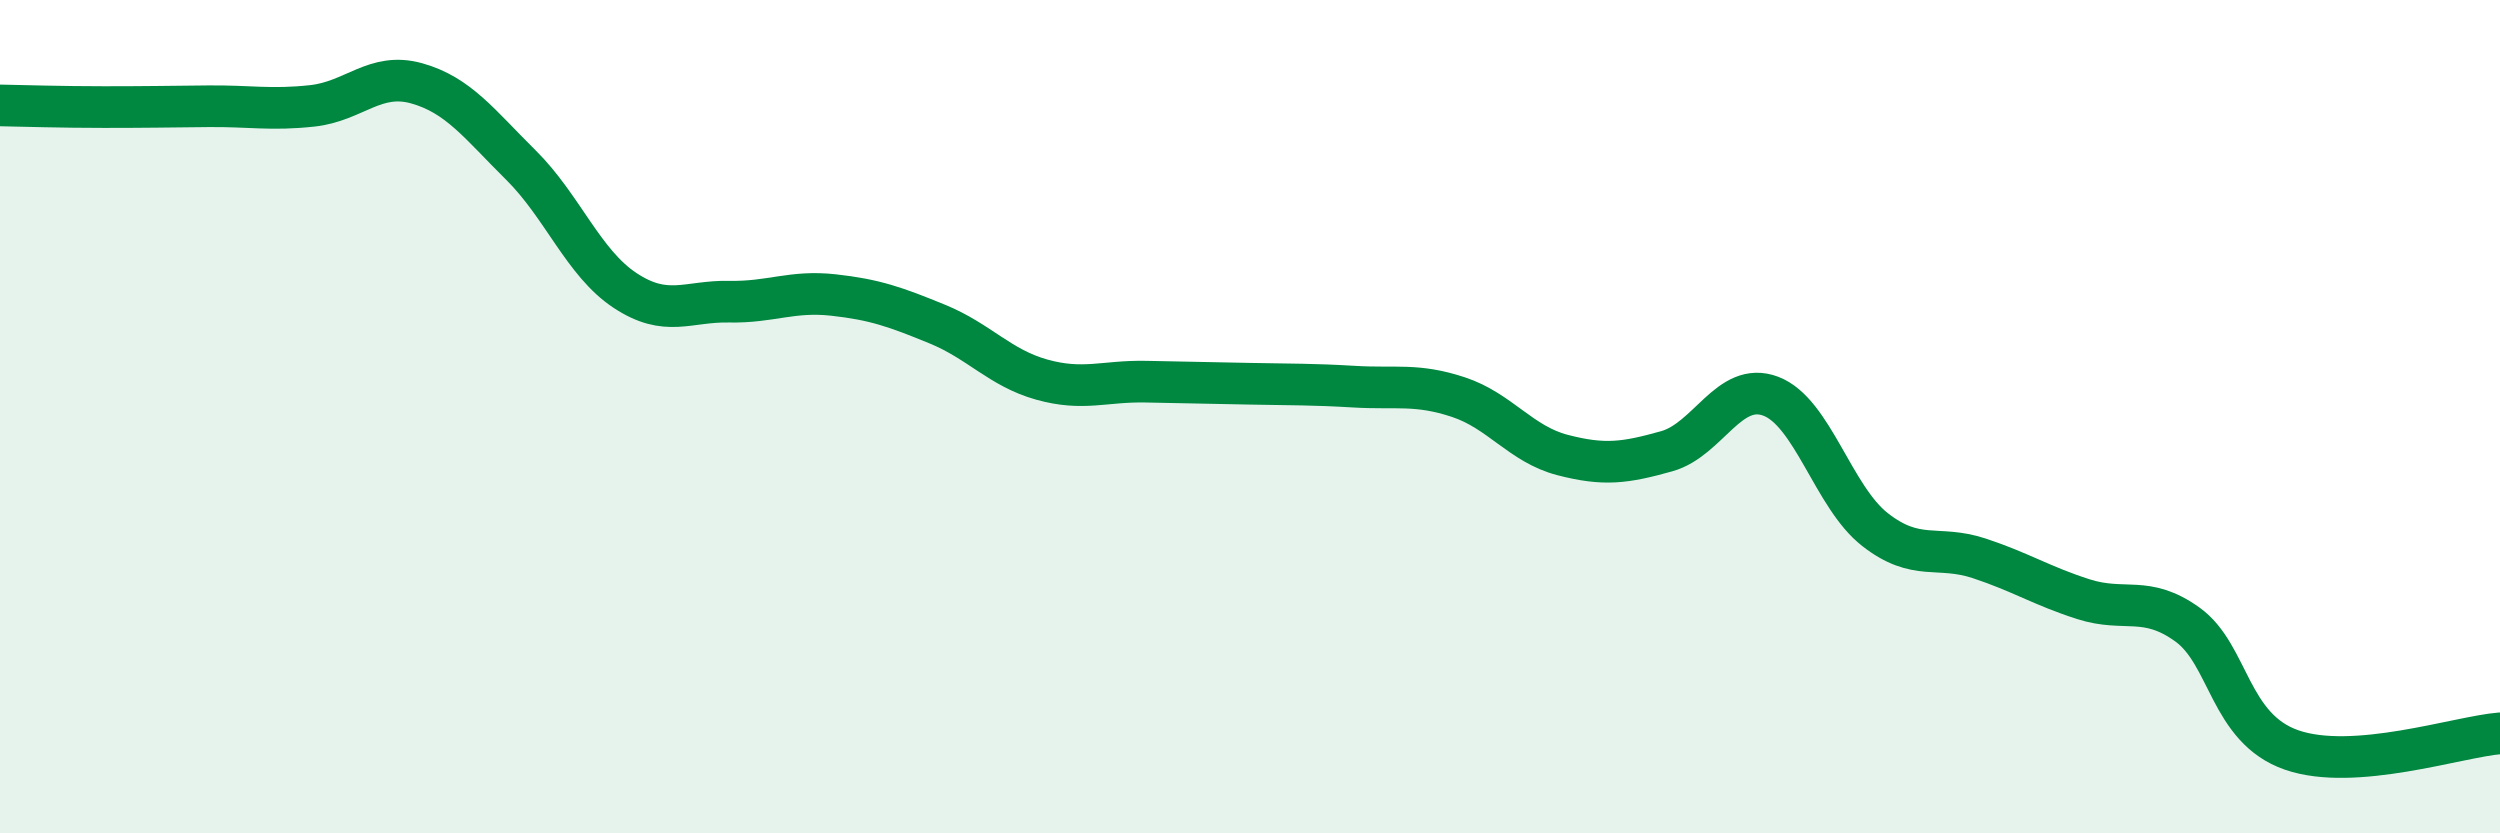
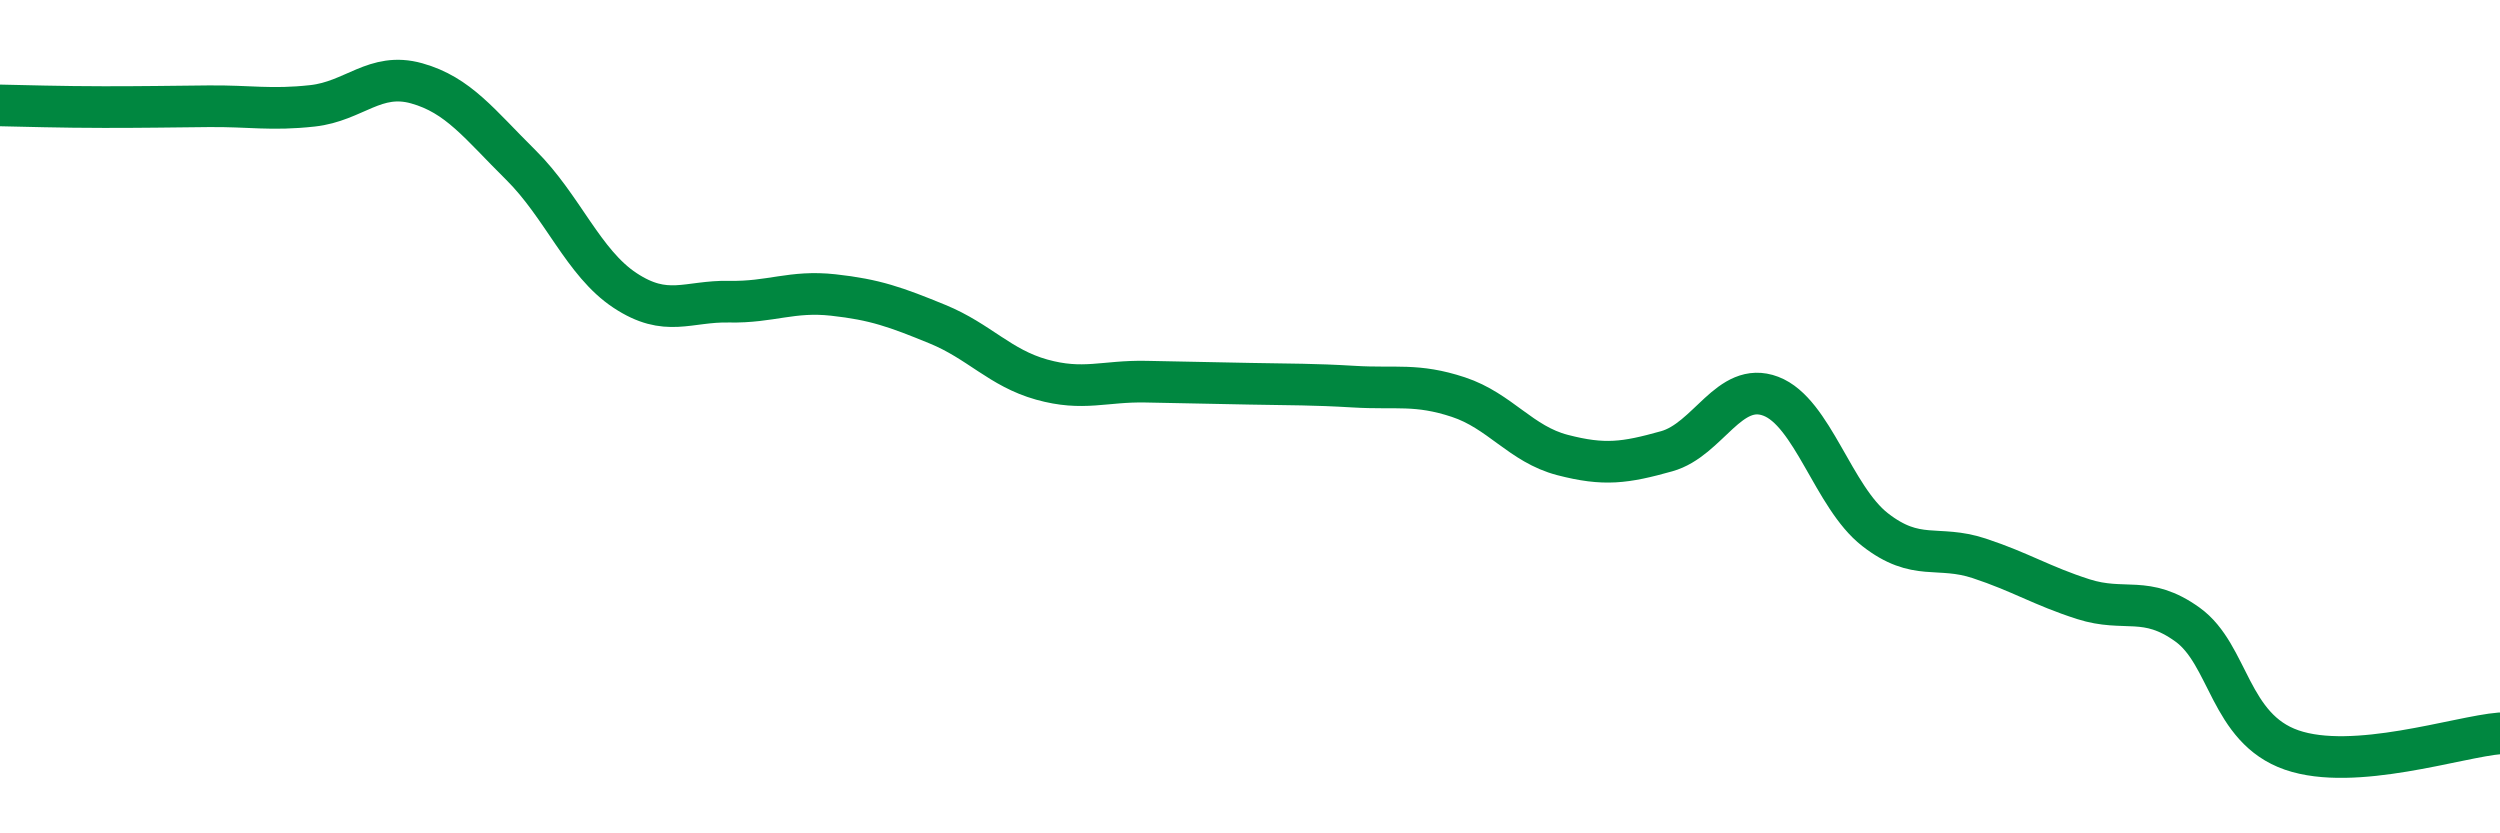
<svg xmlns="http://www.w3.org/2000/svg" width="60" height="20" viewBox="0 0 60 20">
-   <path d="M 0,2.53 C 0.5,2.54 1.5,2.57 2.5,2.57 C 3.5,2.57 4,2.56 5,2.55 C 6,2.54 6.5,2.65 7.5,2.54 C 8.5,2.43 9,1.72 10,2 C 11,2.28 11.5,2.97 12.5,3.96 C 13.5,4.95 14,6.31 15,6.97 C 16,7.63 16.5,7.22 17.5,7.24 C 18.5,7.26 19,6.97 20,7.08 C 21,7.19 21.5,7.37 22.5,7.78 C 23.5,8.19 24,8.83 25,9.11 C 26,9.39 26.5,9.14 27.5,9.16 C 28.5,9.18 29,9.19 30,9.21 C 31,9.23 31.5,9.22 32.5,9.28 C 33.5,9.34 34,9.2 35,9.53 C 36,9.86 36.5,10.66 37.5,10.92 C 38.5,11.18 39,11.11 40,10.83 C 41,10.55 41.5,9.13 42.5,9.51 C 43.5,9.89 44,11.93 45,12.71 C 46,13.49 46.5,13.07 47.5,13.4 C 48.5,13.73 49,14.06 50,14.38 C 51,14.7 51.5,14.27 52.5,14.99 C 53.5,15.71 53.5,17.48 55,18 C 56.5,18.52 59,17.68 60,17.6L60 20L0 20Z" fill="#008740" opacity="0.1" stroke-linecap="round" stroke-linejoin="round" />
  <path d="M 0,2.53 C 0.5,2.54 1.5,2.57 2.5,2.57 C 3.5,2.57 4,2.56 5,2.55 C 6,2.54 6.5,2.65 7.5,2.54 C 8.5,2.43 9,1.72 10,2 C 11,2.28 11.5,2.97 12.5,3.96 C 13.5,4.95 14,6.31 15,6.97 C 16,7.63 16.5,7.22 17.5,7.24 C 18.5,7.26 19,6.97 20,7.08 C 21,7.19 21.5,7.37 22.5,7.78 C 23.5,8.19 24,8.83 25,9.11 C 26,9.39 26.5,9.14 27.5,9.16 C 28.5,9.18 29,9.19 30,9.21 C 31,9.23 31.5,9.22 32.5,9.28 C 33.5,9.34 34,9.2 35,9.53 C 36,9.86 36.5,10.66 37.5,10.92 C 38.5,11.18 39,11.11 40,10.83 C 41,10.55 41.5,9.13 42.5,9.51 C 43.5,9.89 44,11.93 45,12.71 C 46,13.49 46.5,13.07 47.5,13.4 C 48.5,13.73 49,14.06 50,14.38 C 51,14.7 51.5,14.27 52.5,14.99 C 53.5,15.71 53.5,17.48 55,18 C 56.5,18.52 59,17.68 60,17.6" stroke="#008740" stroke-width="1" fill="none" stroke-linecap="round" stroke-linejoin="round" />
</svg>